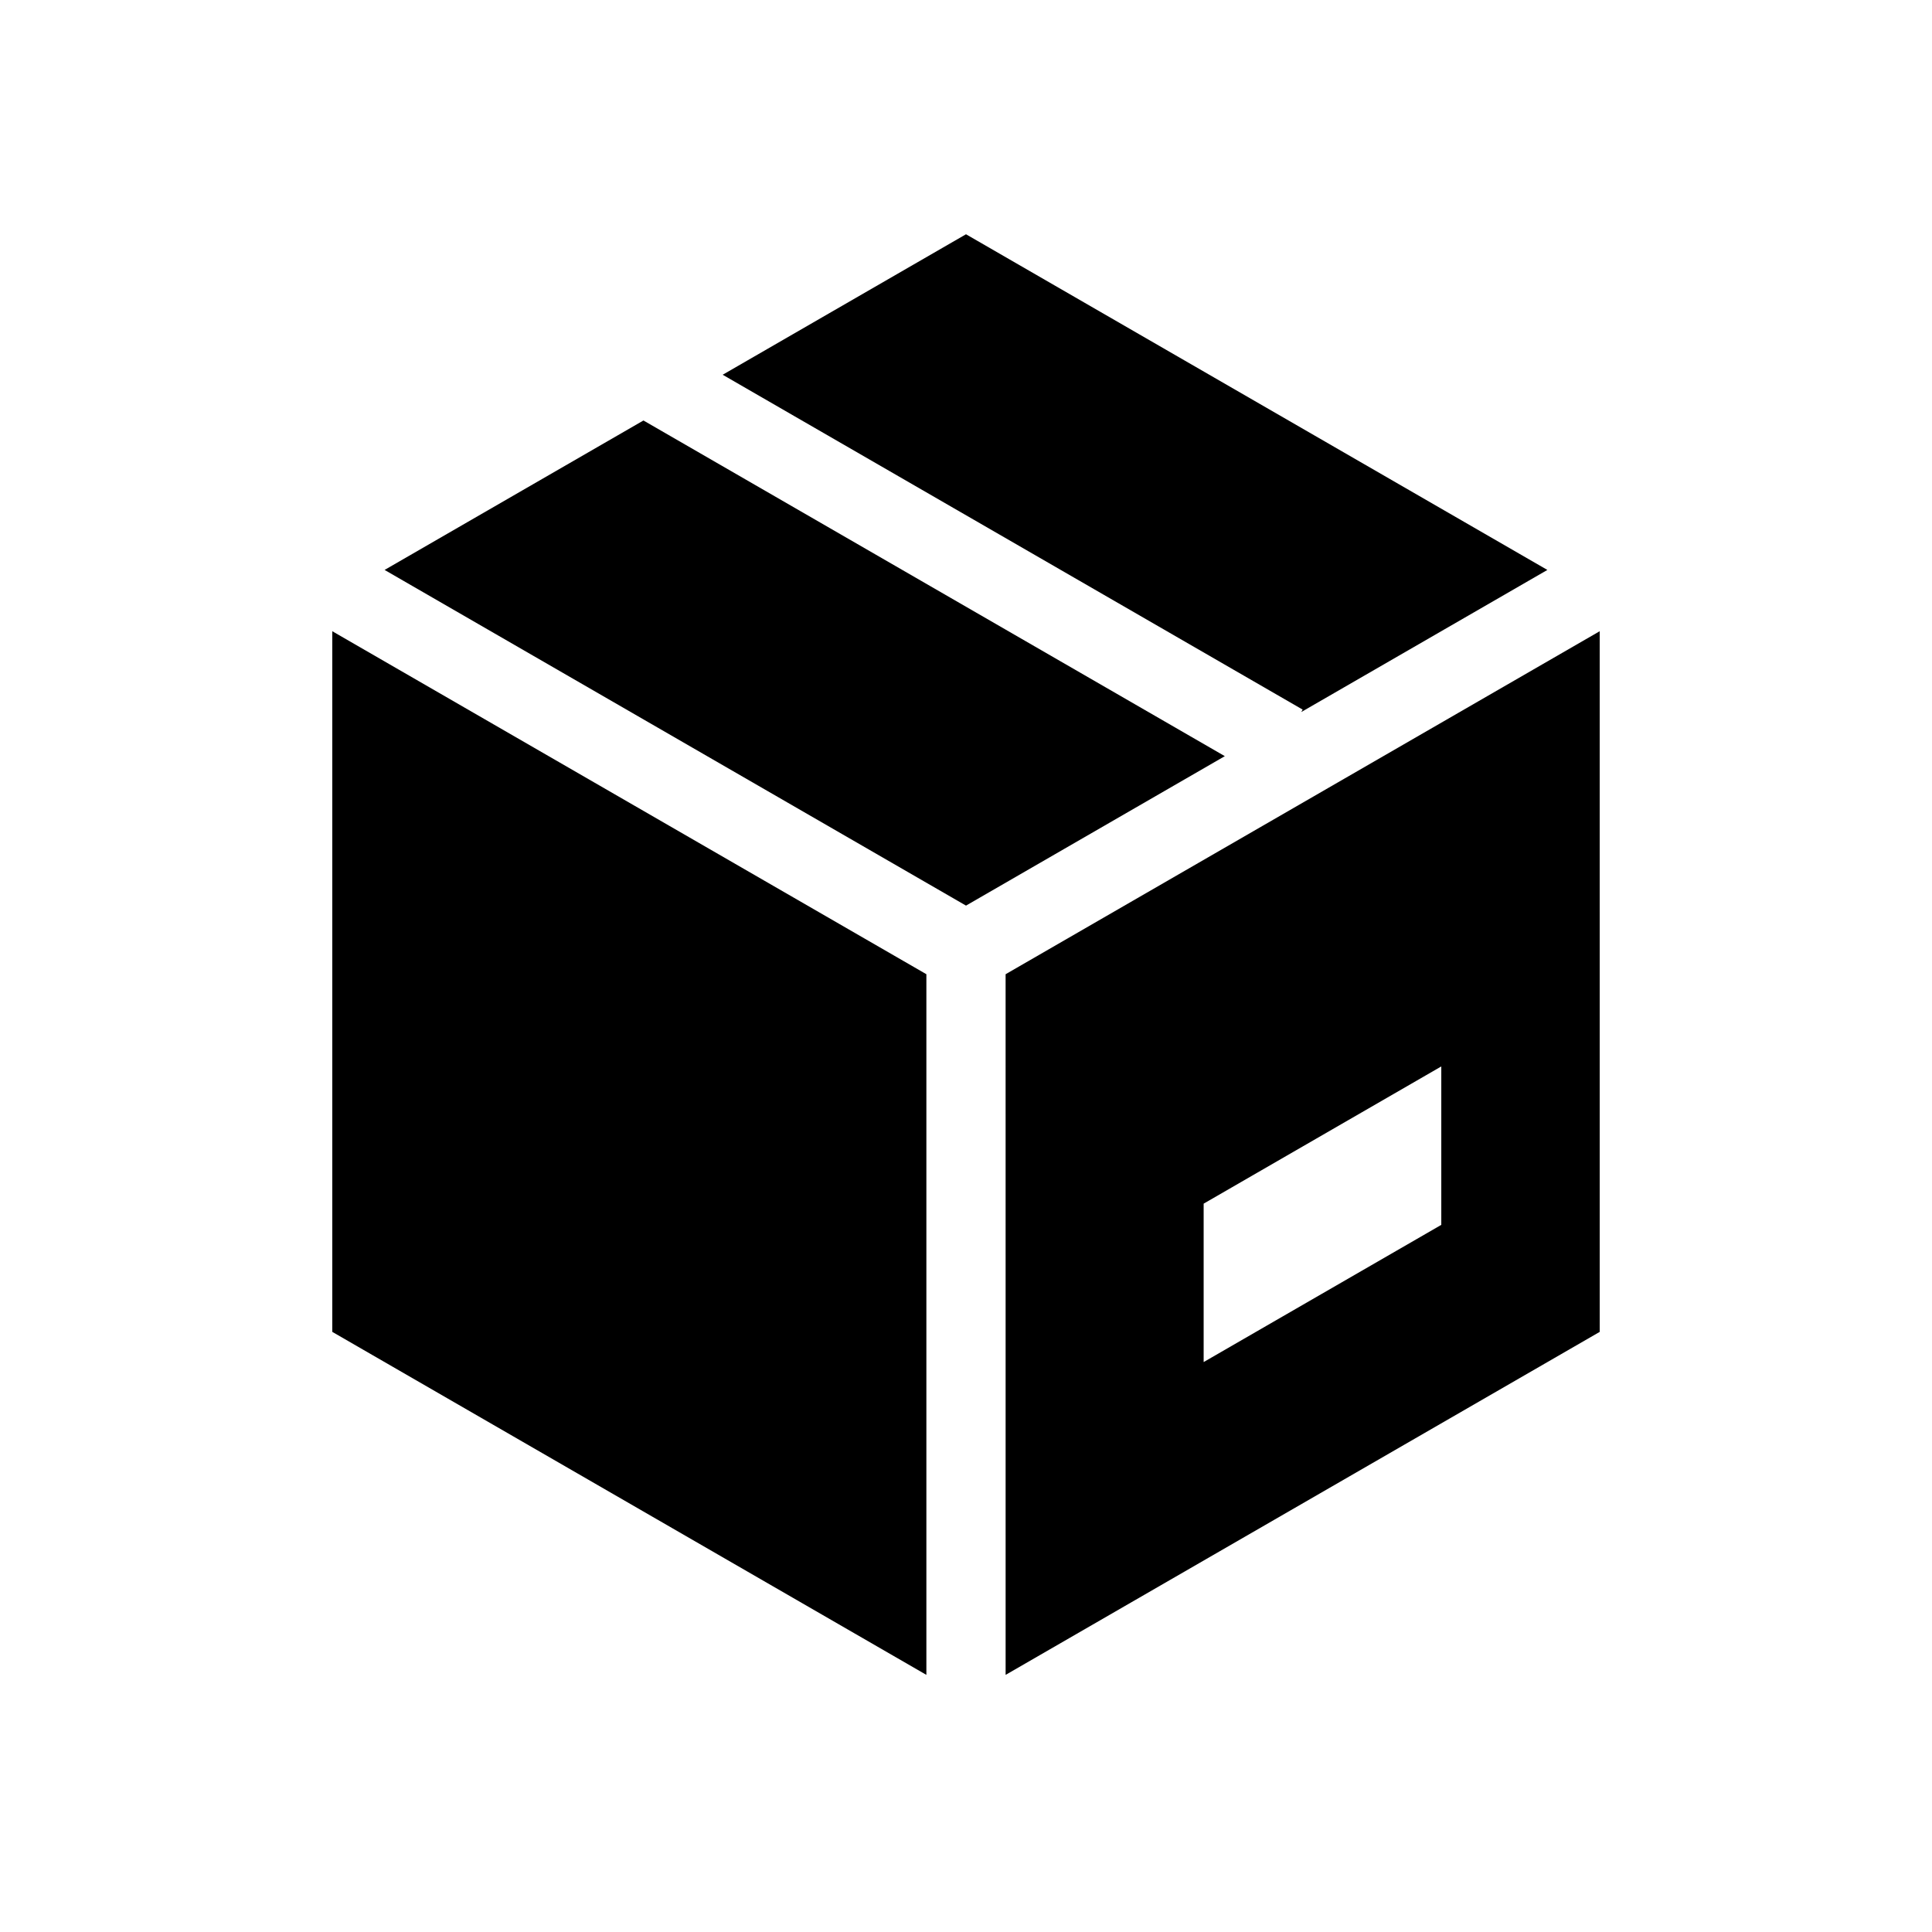
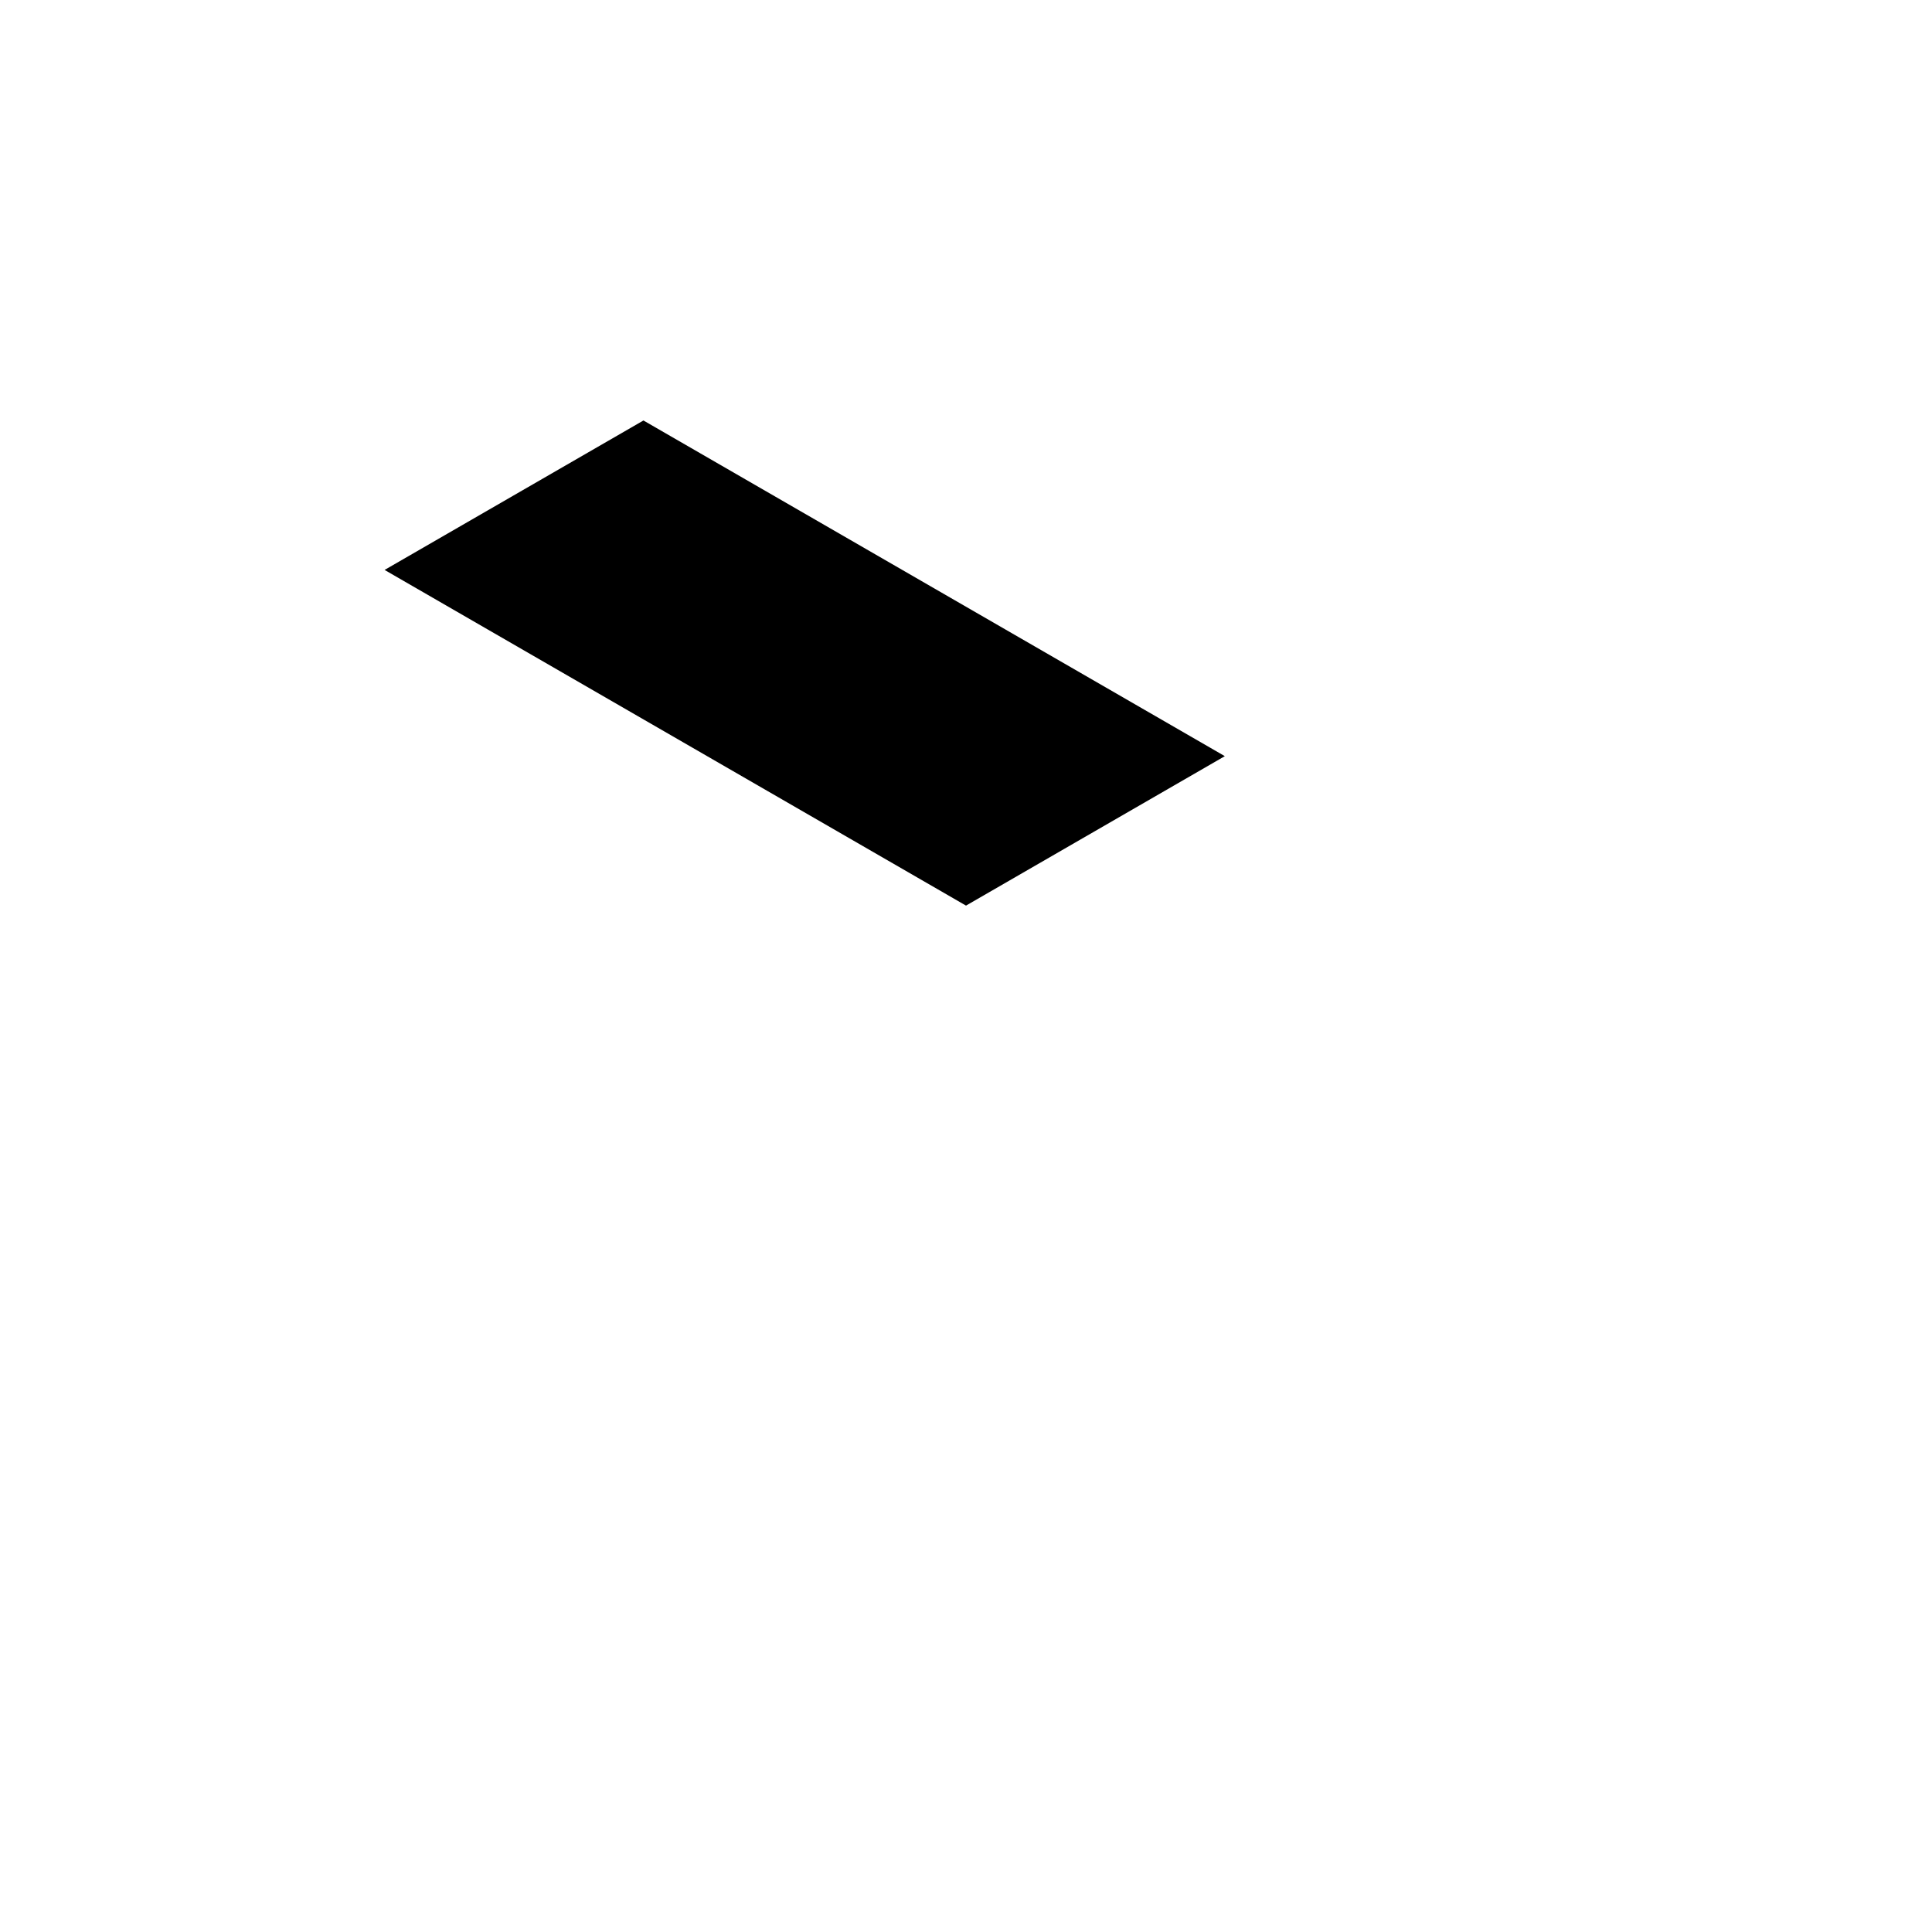
<svg xmlns="http://www.w3.org/2000/svg" fill="#000000" width="800px" height="800px" version="1.1" viewBox="144 144 512 512">
  <g>
    <path d="m468.59 344.39-154.07-88.957-68.598 39.605 154.08 88.957z" />
-     <path d="m232.06 496.96 157.44 90.898v-185.68l-157.44-90.895z" />
-     <path d="m554.07 295.04-154.07-88.957-64.484 37.23 153.7 88.738-0.375 0.652z" />
-     <path d="m410.5 587.86 157.44-90.898-0.004-185.68-157.44 90.898zm52.48-124.88 62.977-36.363v41.984l-62.977 36.359z" />
  </g>
</svg>